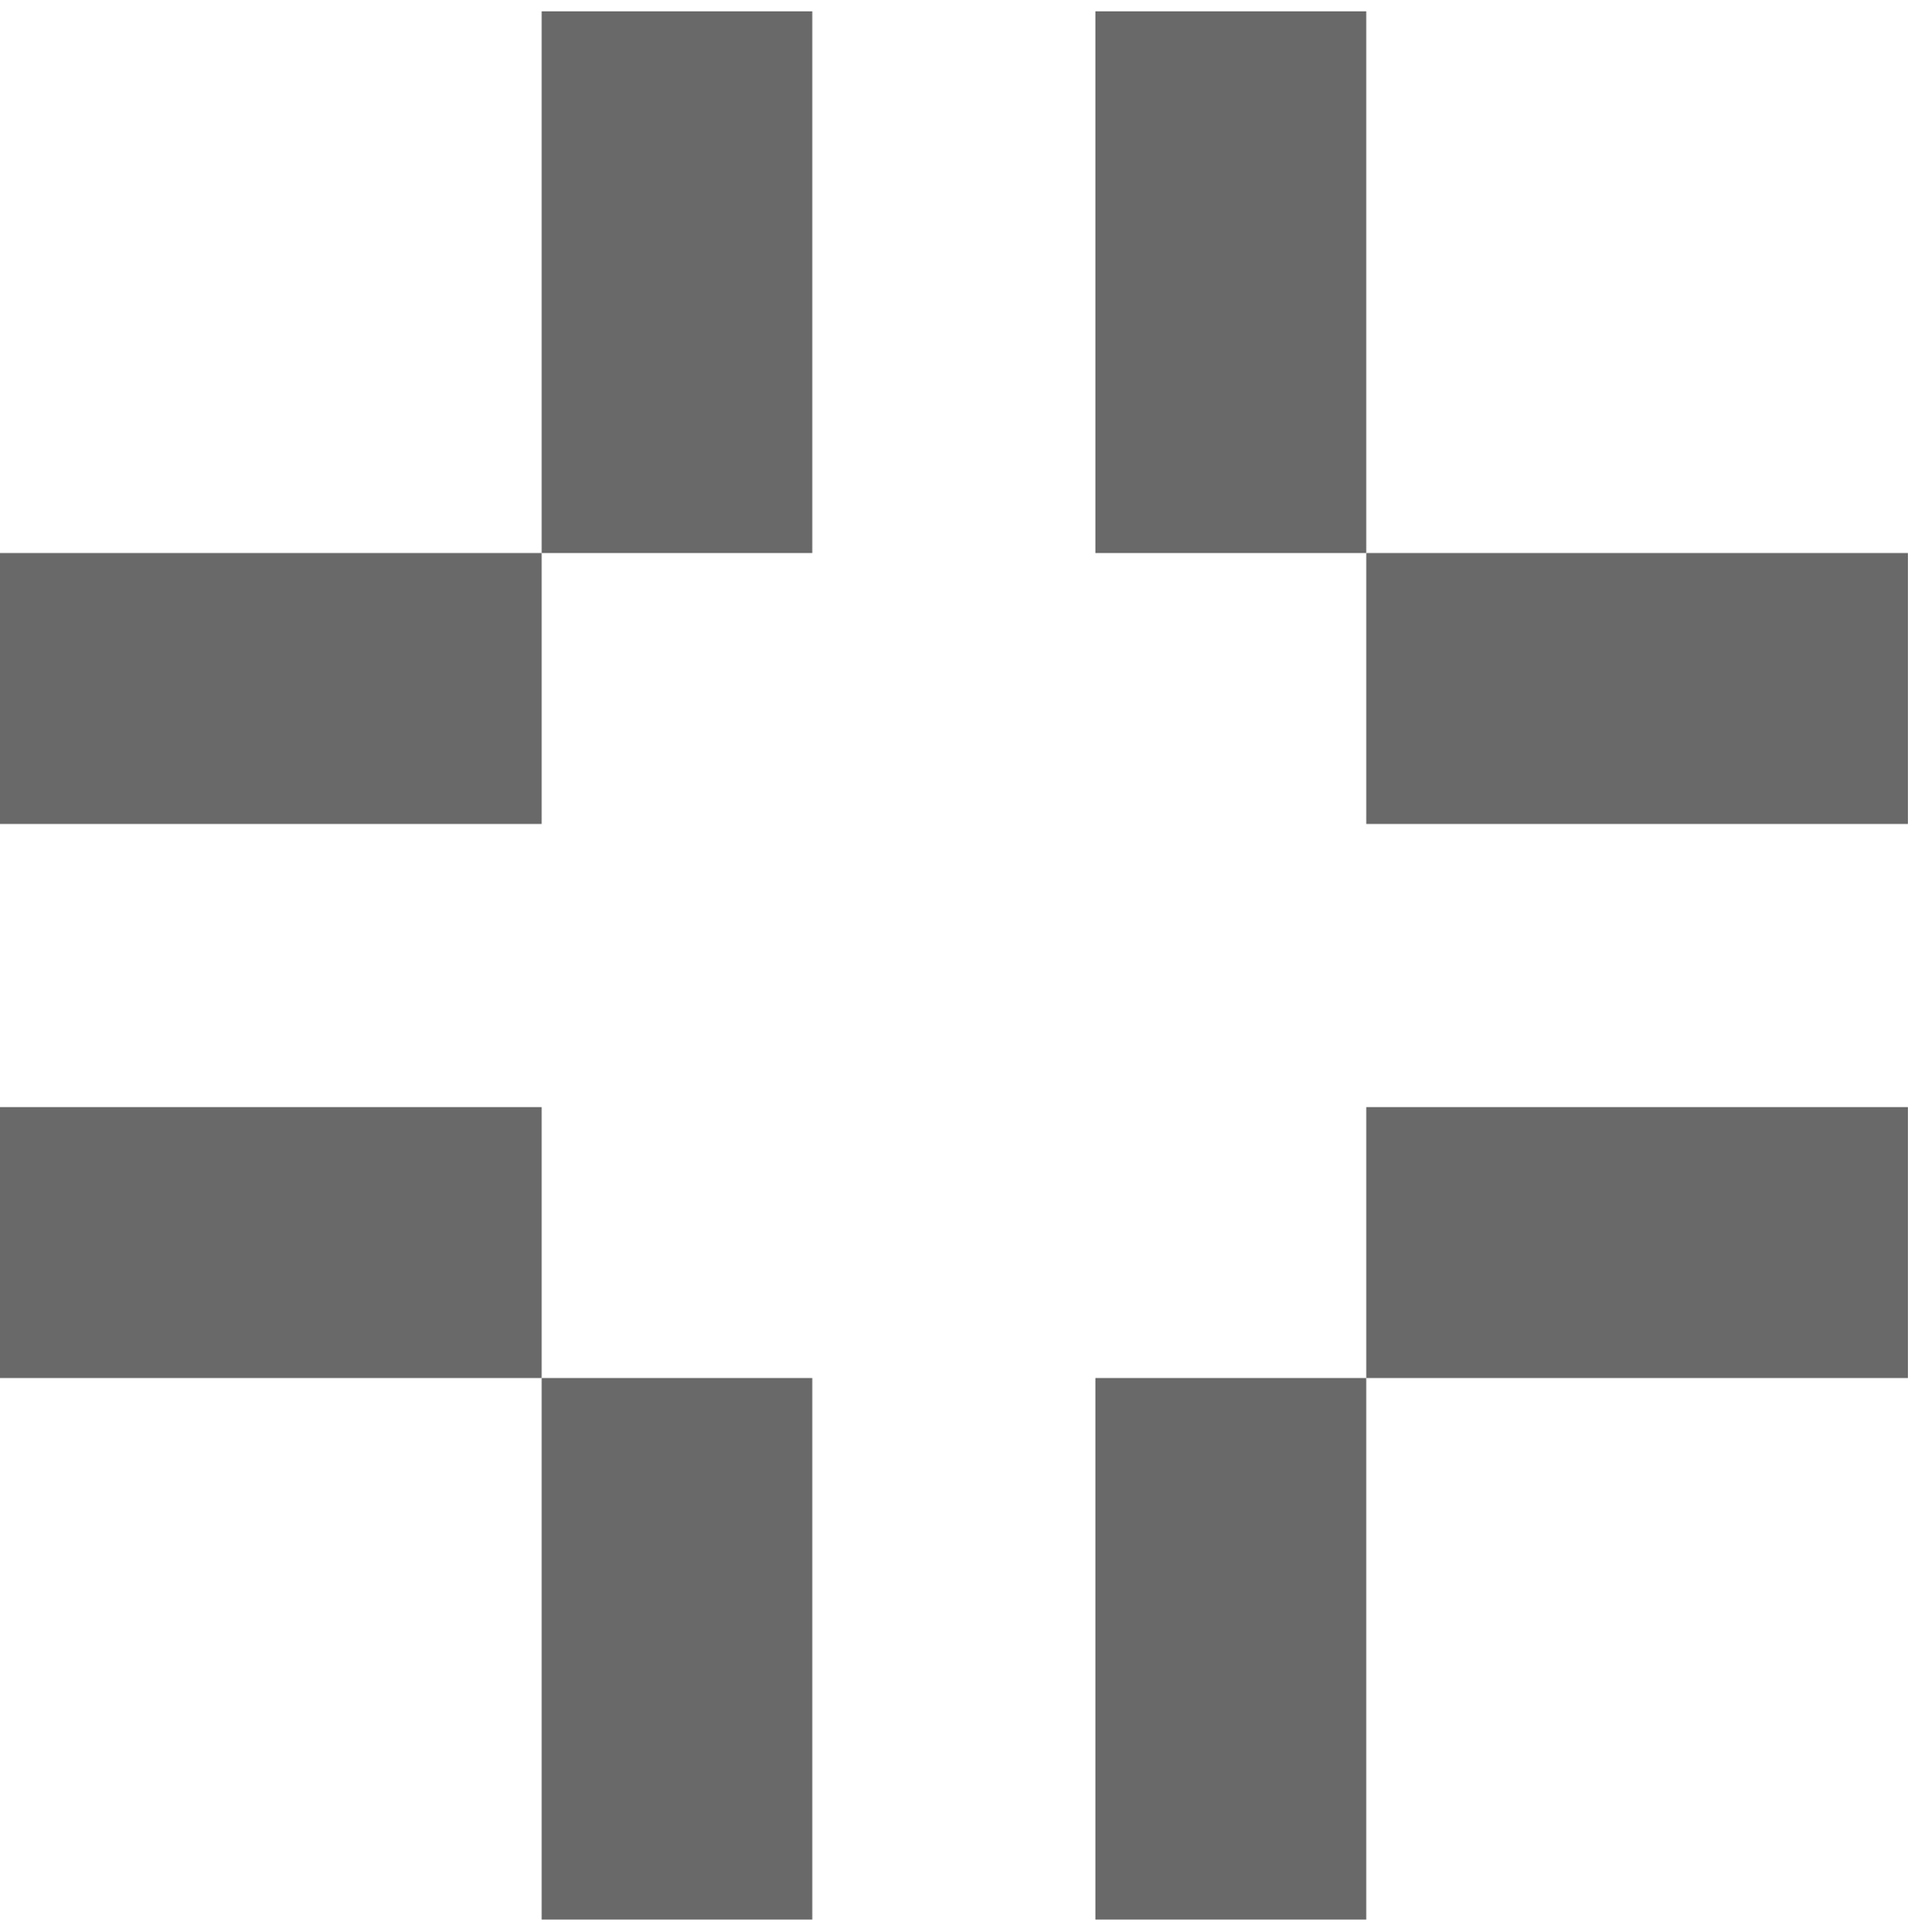
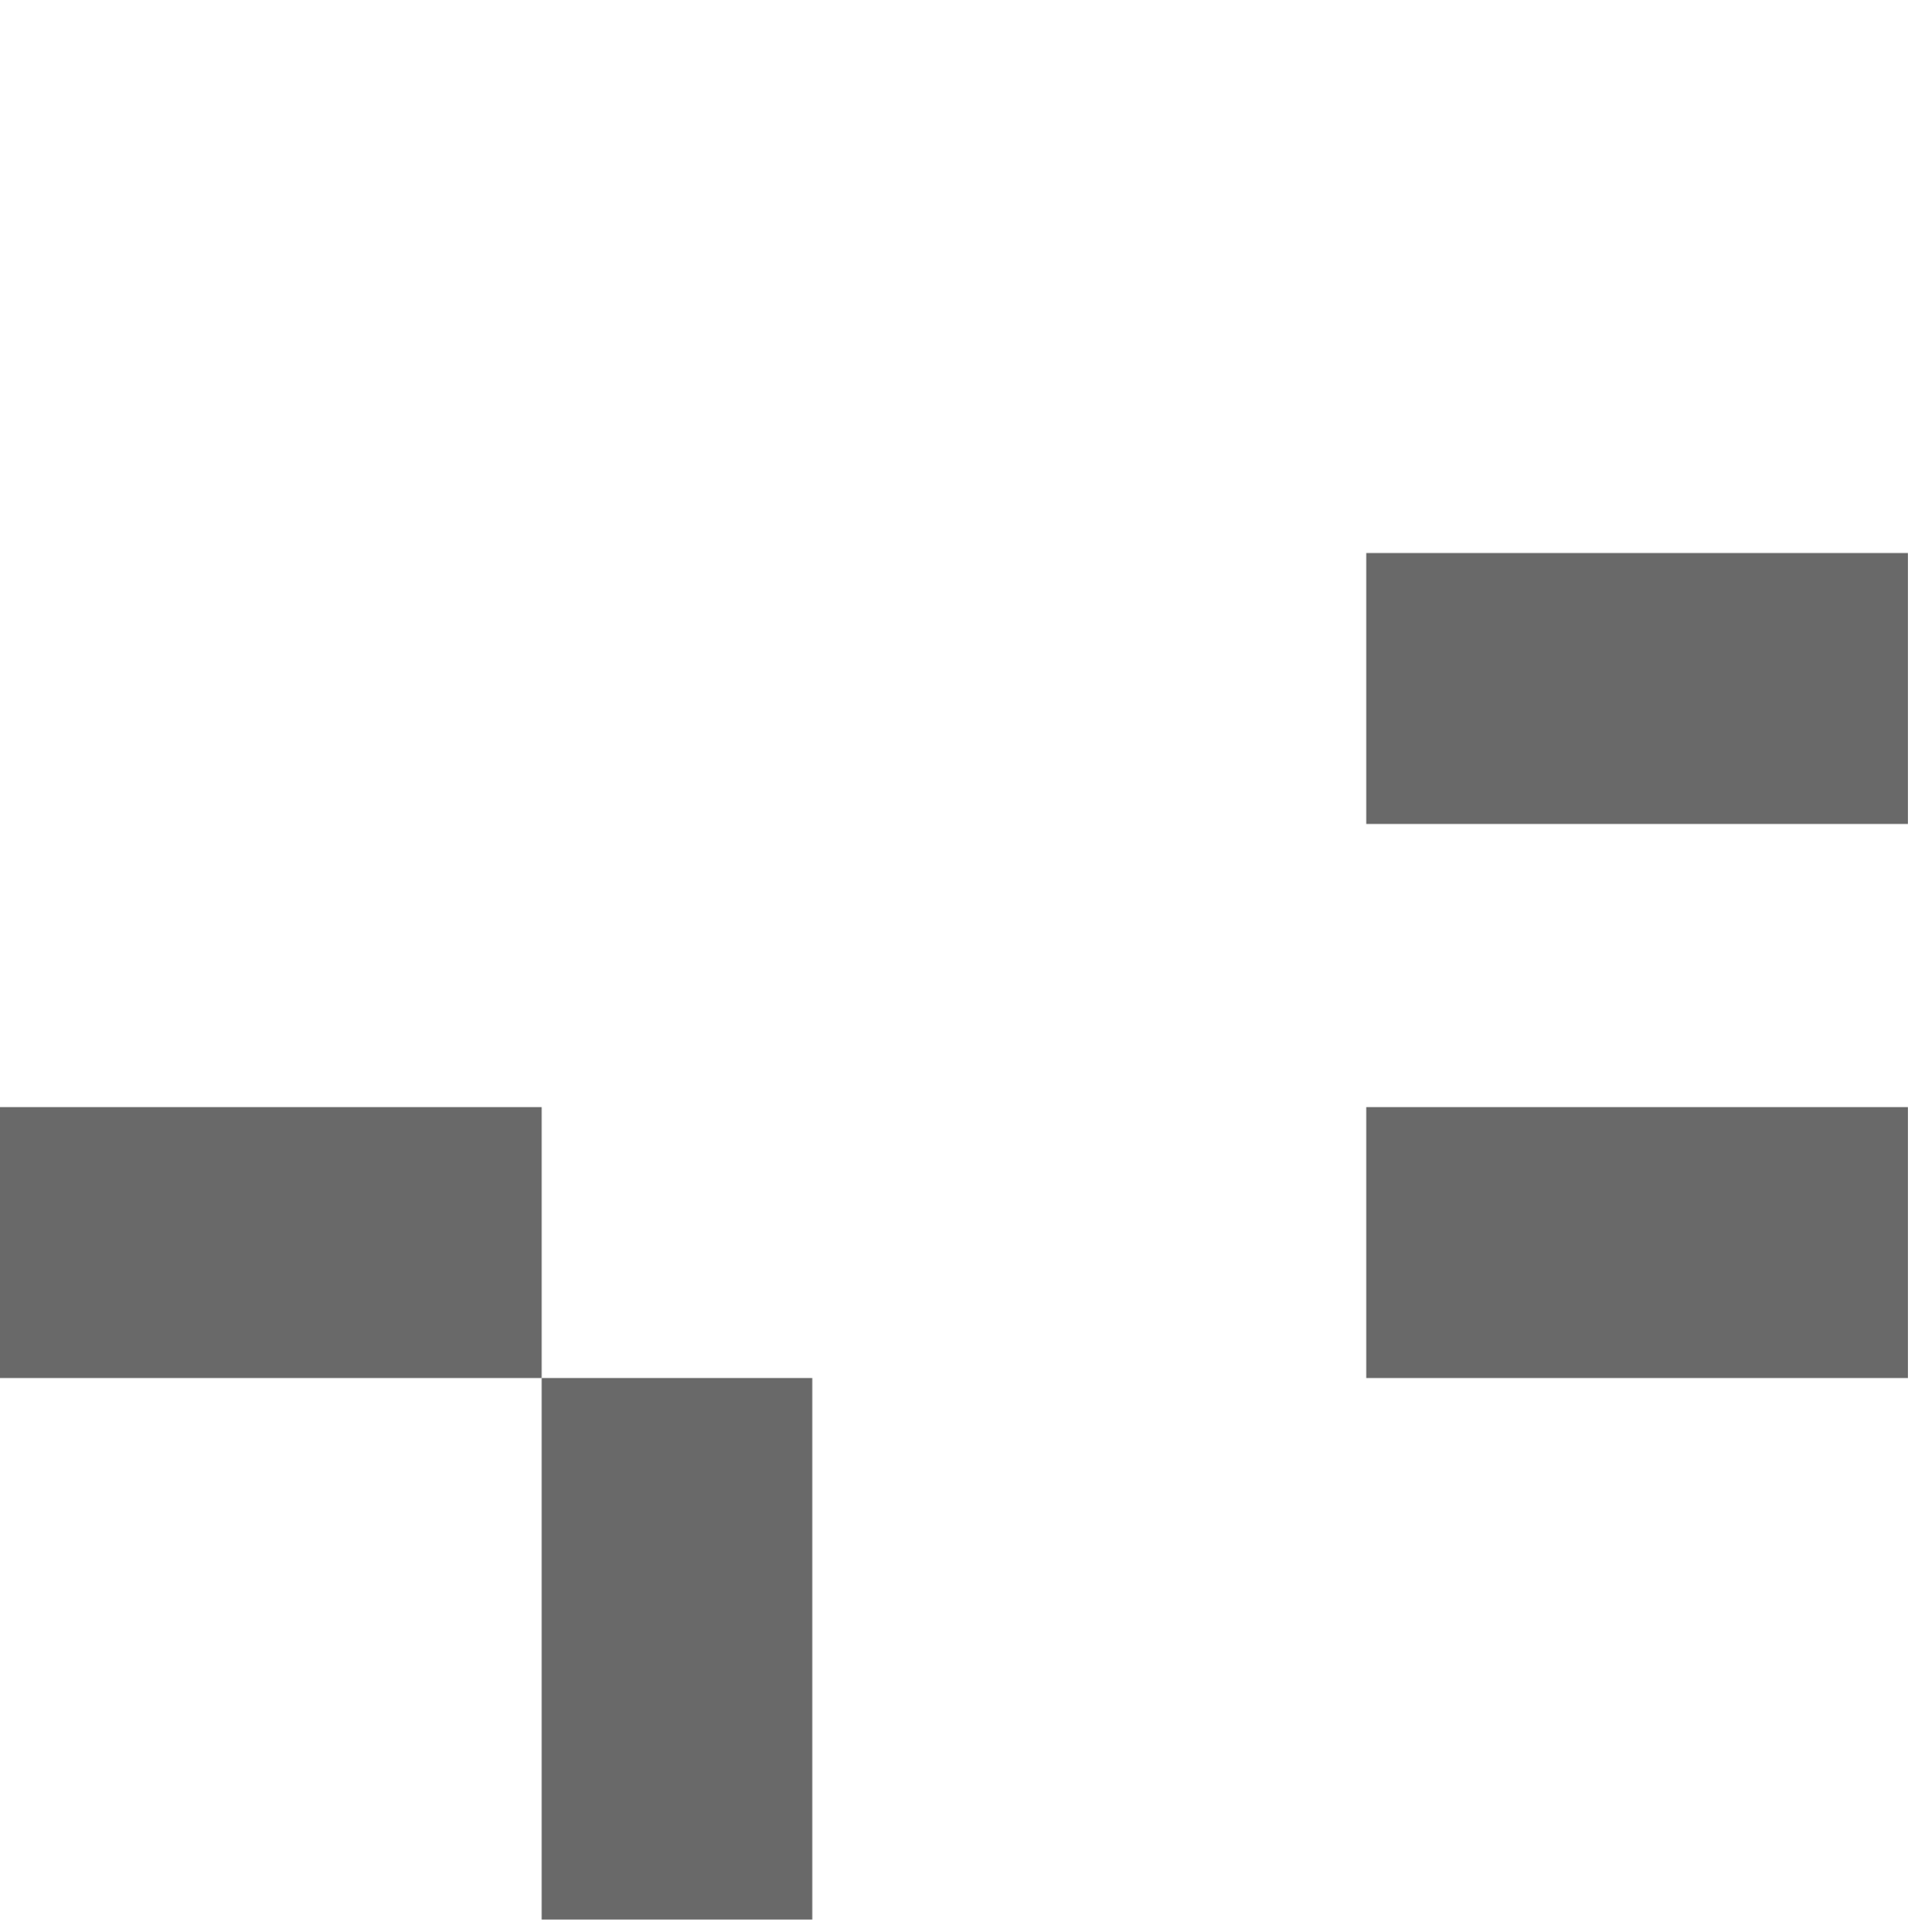
<svg xmlns="http://www.w3.org/2000/svg" width="93" height="94" viewBox="0 0 93 94" fill="none">
-   <path d="M26.36 13.73V26.91H39.53V13.73V0.55H26.36V13.73Z" fill="#696969" />
-   <path d="M0 26.91V40.09H13.18H26.36V26.91H13.18H0Z" fill="#696969" />
-   <path d="M66.49 0.55H53.31V13.73V26.91H66.49V13.73V0.55Z" fill="#696969" />
  <path d="M79.67 26.91H66.49V40.09H79.67H92.85V26.91H79.67Z" fill="#696969" />
  <path d="M26.36 80.22V93.4H39.53V80.22V67.05H26.36V80.22Z" fill="#696969" />
  <path d="M13.18 53.87H0V67.05H13.18H26.36V53.87H13.18Z" fill="#696969" />
-   <path d="M53.31 80.22V93.4H66.49V80.22V67.05H53.31V80.22Z" fill="#696969" />
  <path d="M66.49 53.87V67.05H79.67H92.85V53.87H79.67H66.49Z" fill="#696969" />
</svg>